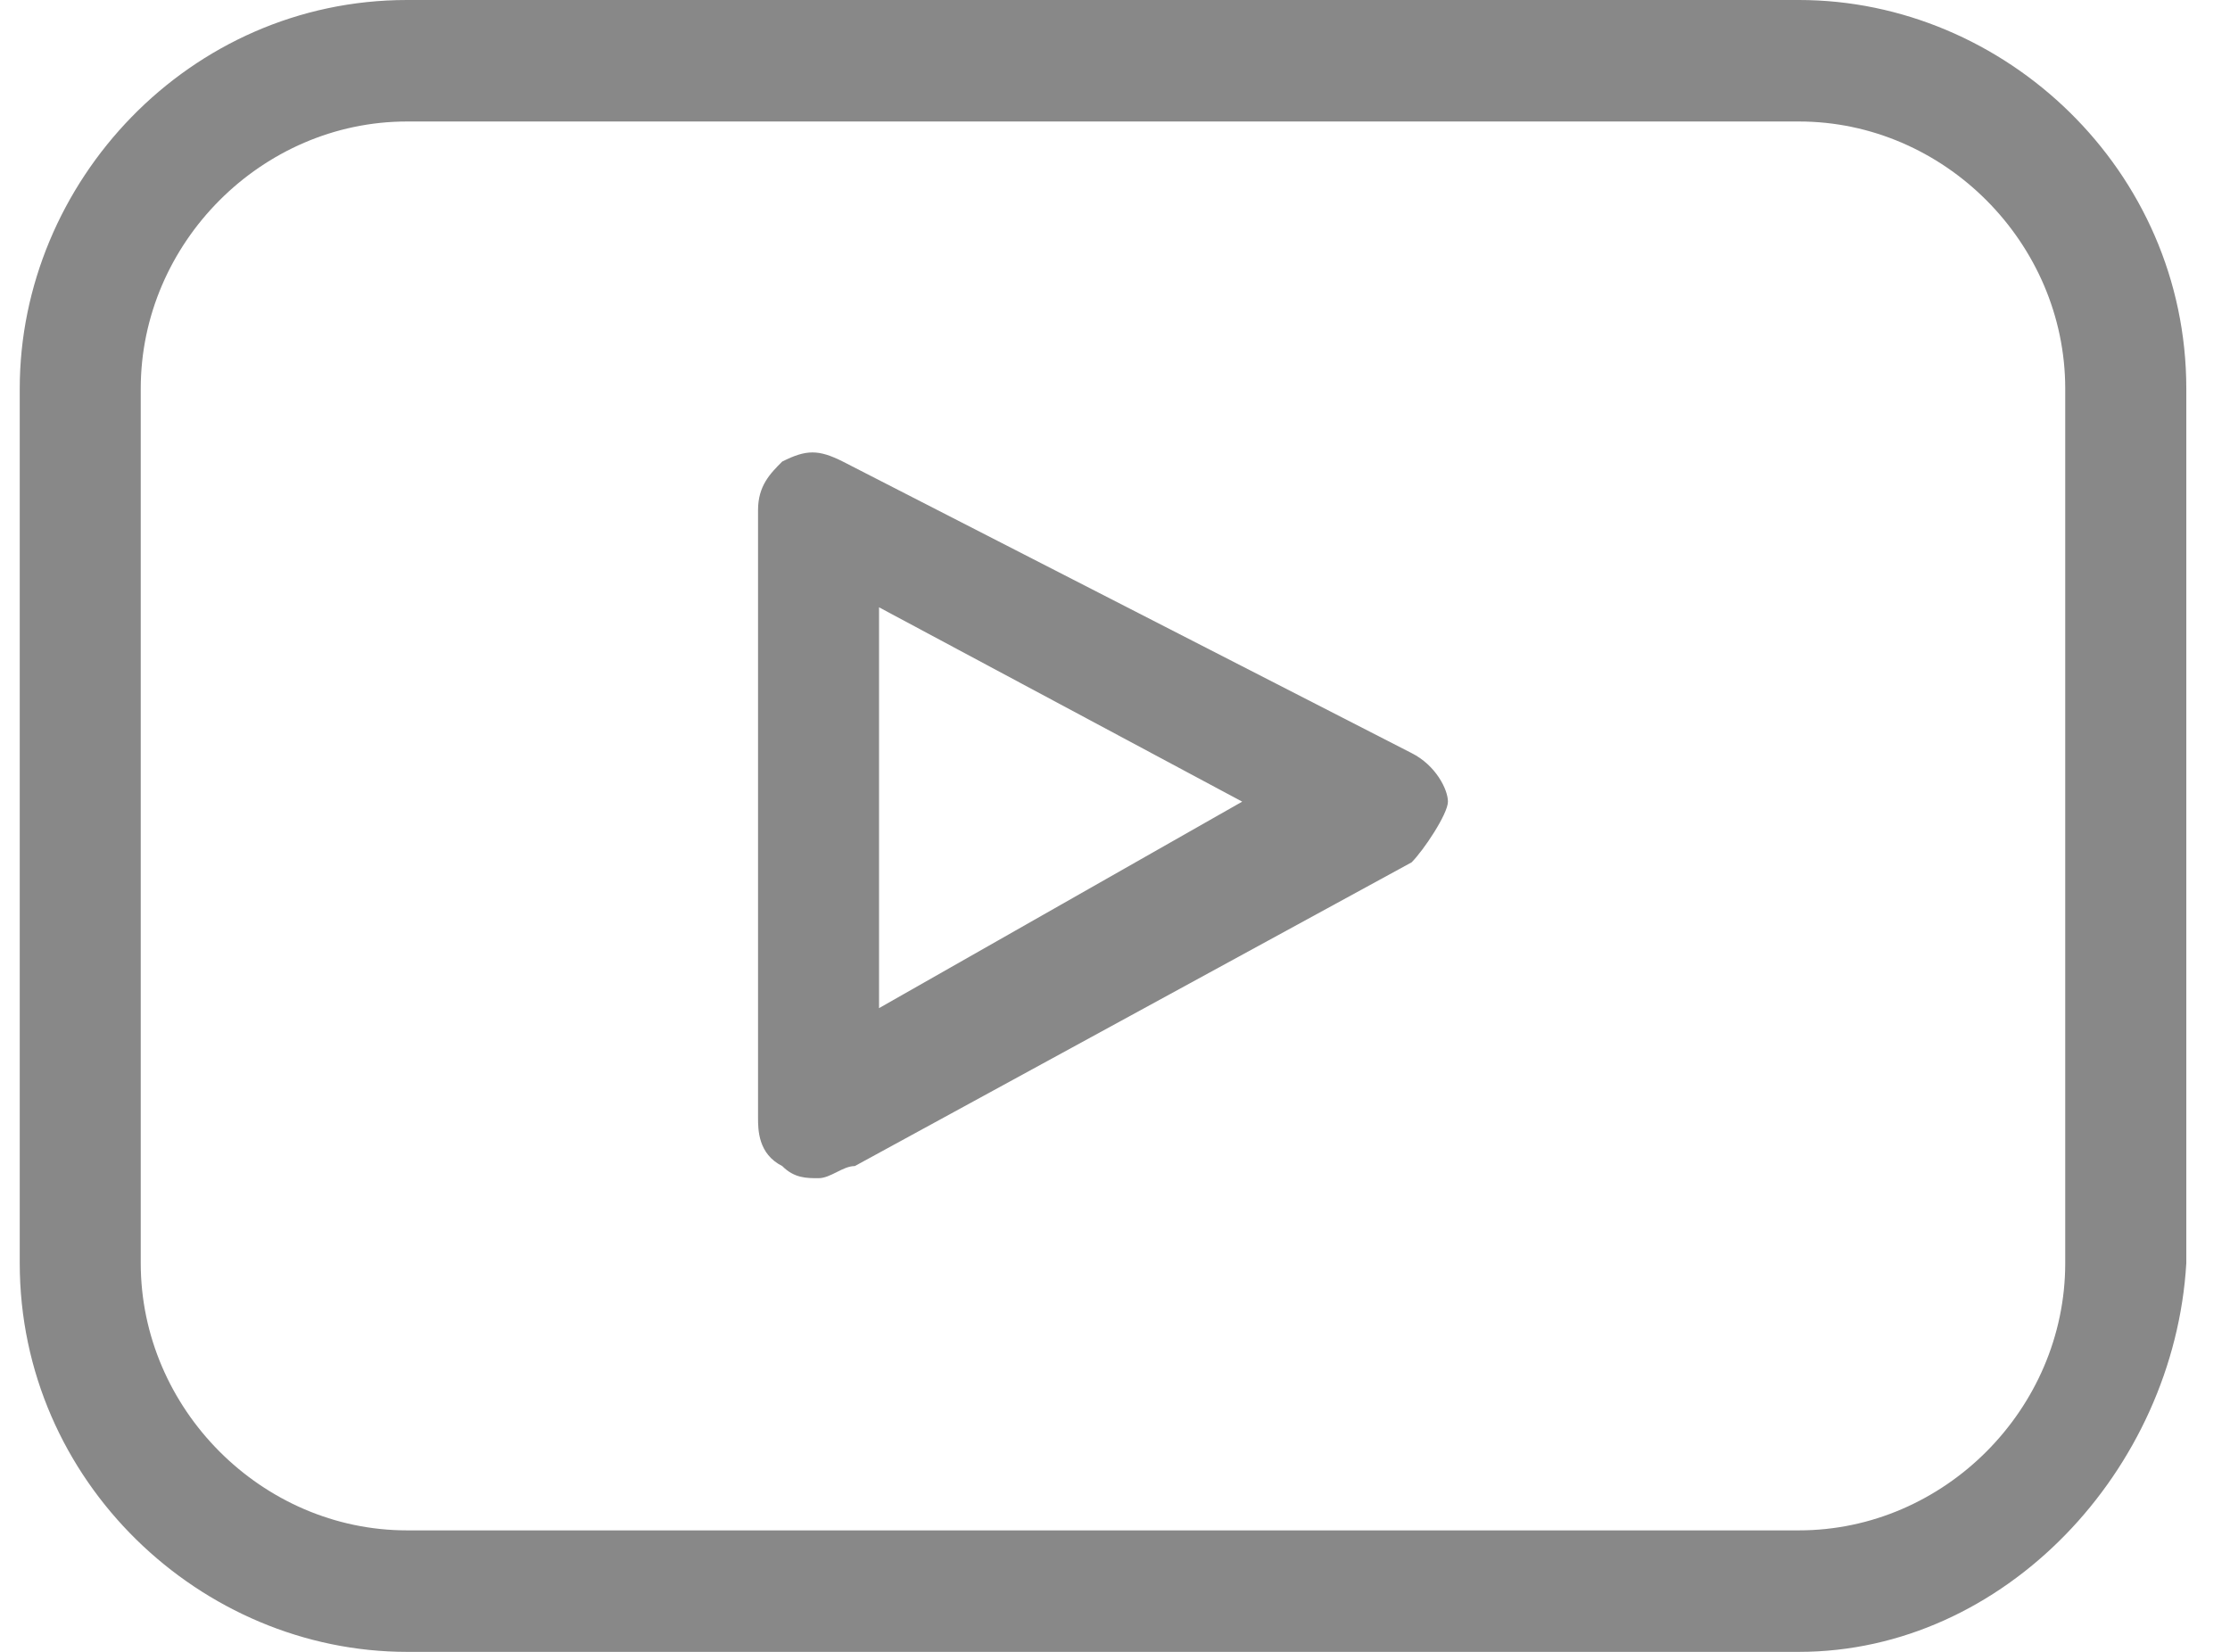
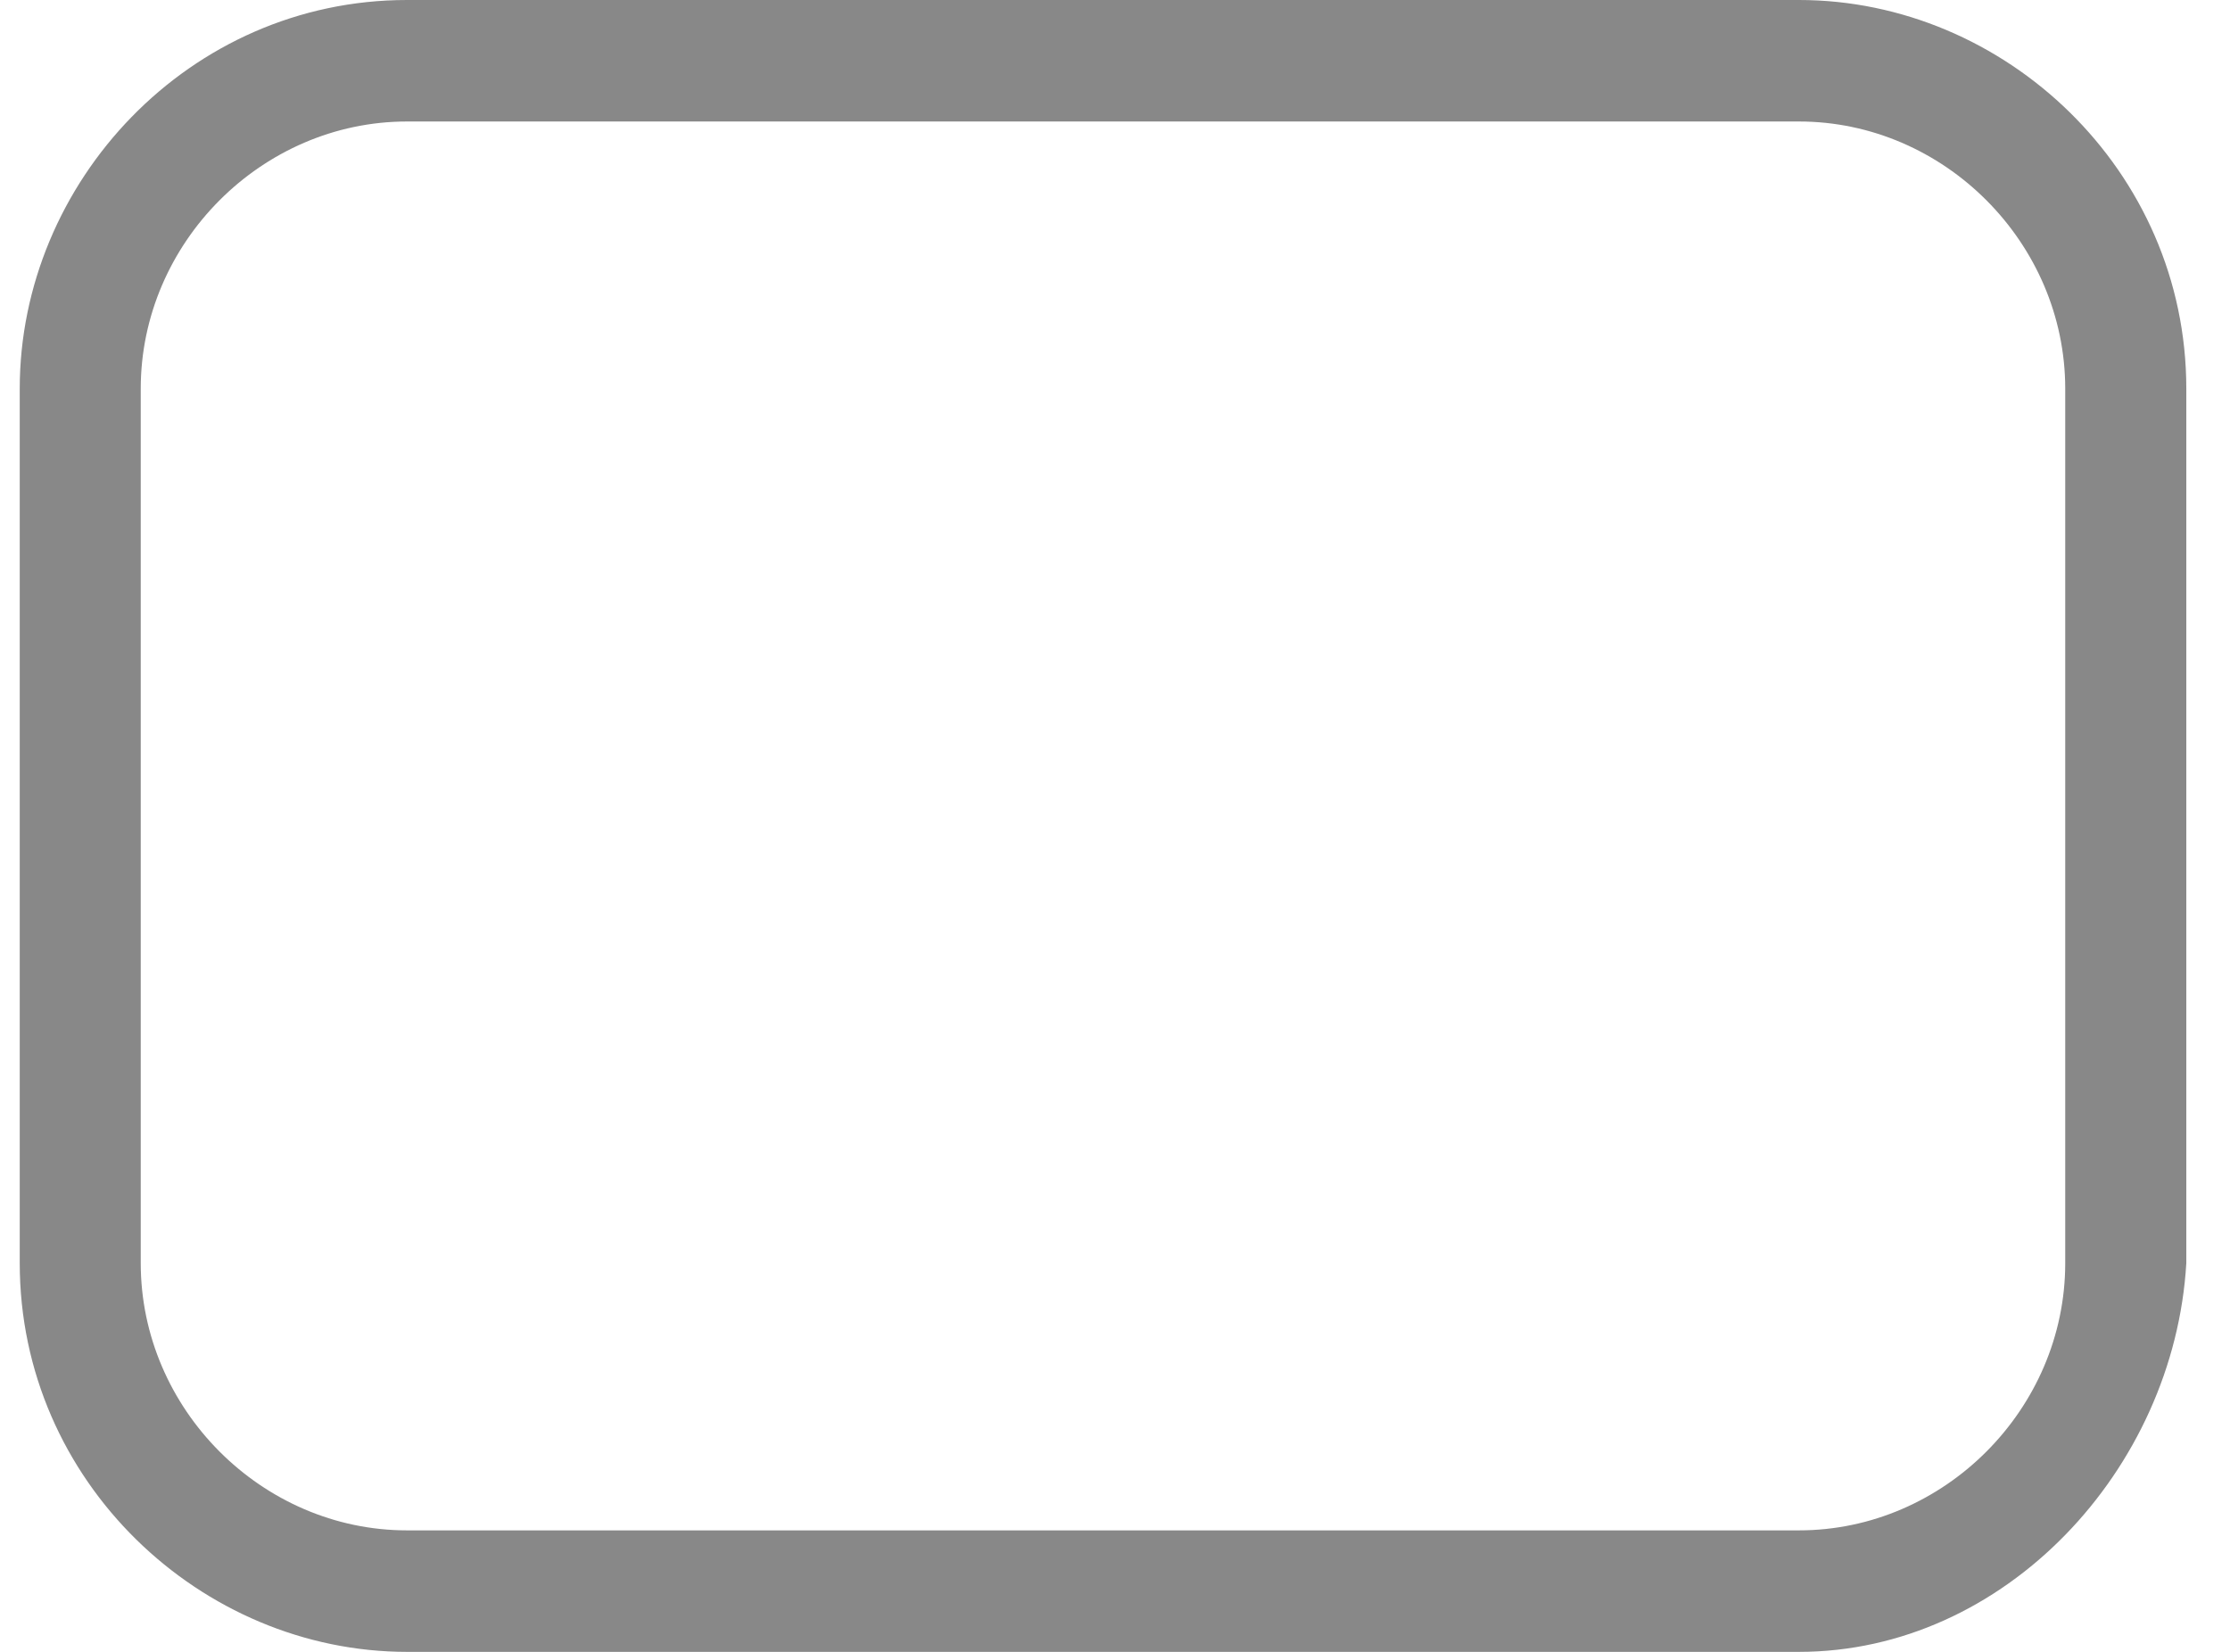
<svg xmlns="http://www.w3.org/2000/svg" width="27" height="20" viewBox="0 0 27 20" fill="none">
  <path d="M21.781 20H4.928C2.437 20 0.239 17.941 0.239 15.294V4.706C0.239 2.206 2.29 0 4.928 0H21.781C24.272 0 26.471 2.059 26.471 4.706V15.294C26.324 17.794 24.272 20 21.781 20ZM4.928 1.471C3.17 1.471 1.704 2.941 1.704 4.706V15.294C1.704 17.059 3.17 18.529 4.928 18.529H21.781C23.54 18.529 25.005 17.059 25.005 15.294V4.706C25.005 2.941 23.54 1.471 21.781 1.471H13.355H4.928Z" fill="#888888" />
-   <path d="M9.91 14.265C9.764 14.265 9.617 14.265 9.471 14.118C9.178 13.971 9.178 13.677 9.178 13.53V6.177C9.178 5.882 9.324 5.735 9.471 5.588C9.764 5.441 9.91 5.441 10.204 5.588L17.091 9.118C17.384 9.265 17.531 9.559 17.531 9.706C17.531 9.853 17.238 10.294 17.091 10.441L10.35 14.118C10.204 14.118 10.057 14.265 9.91 14.265ZM10.643 7.353V12.206L15.04 9.706L10.643 7.353Z" fill="#888888" />
</svg>